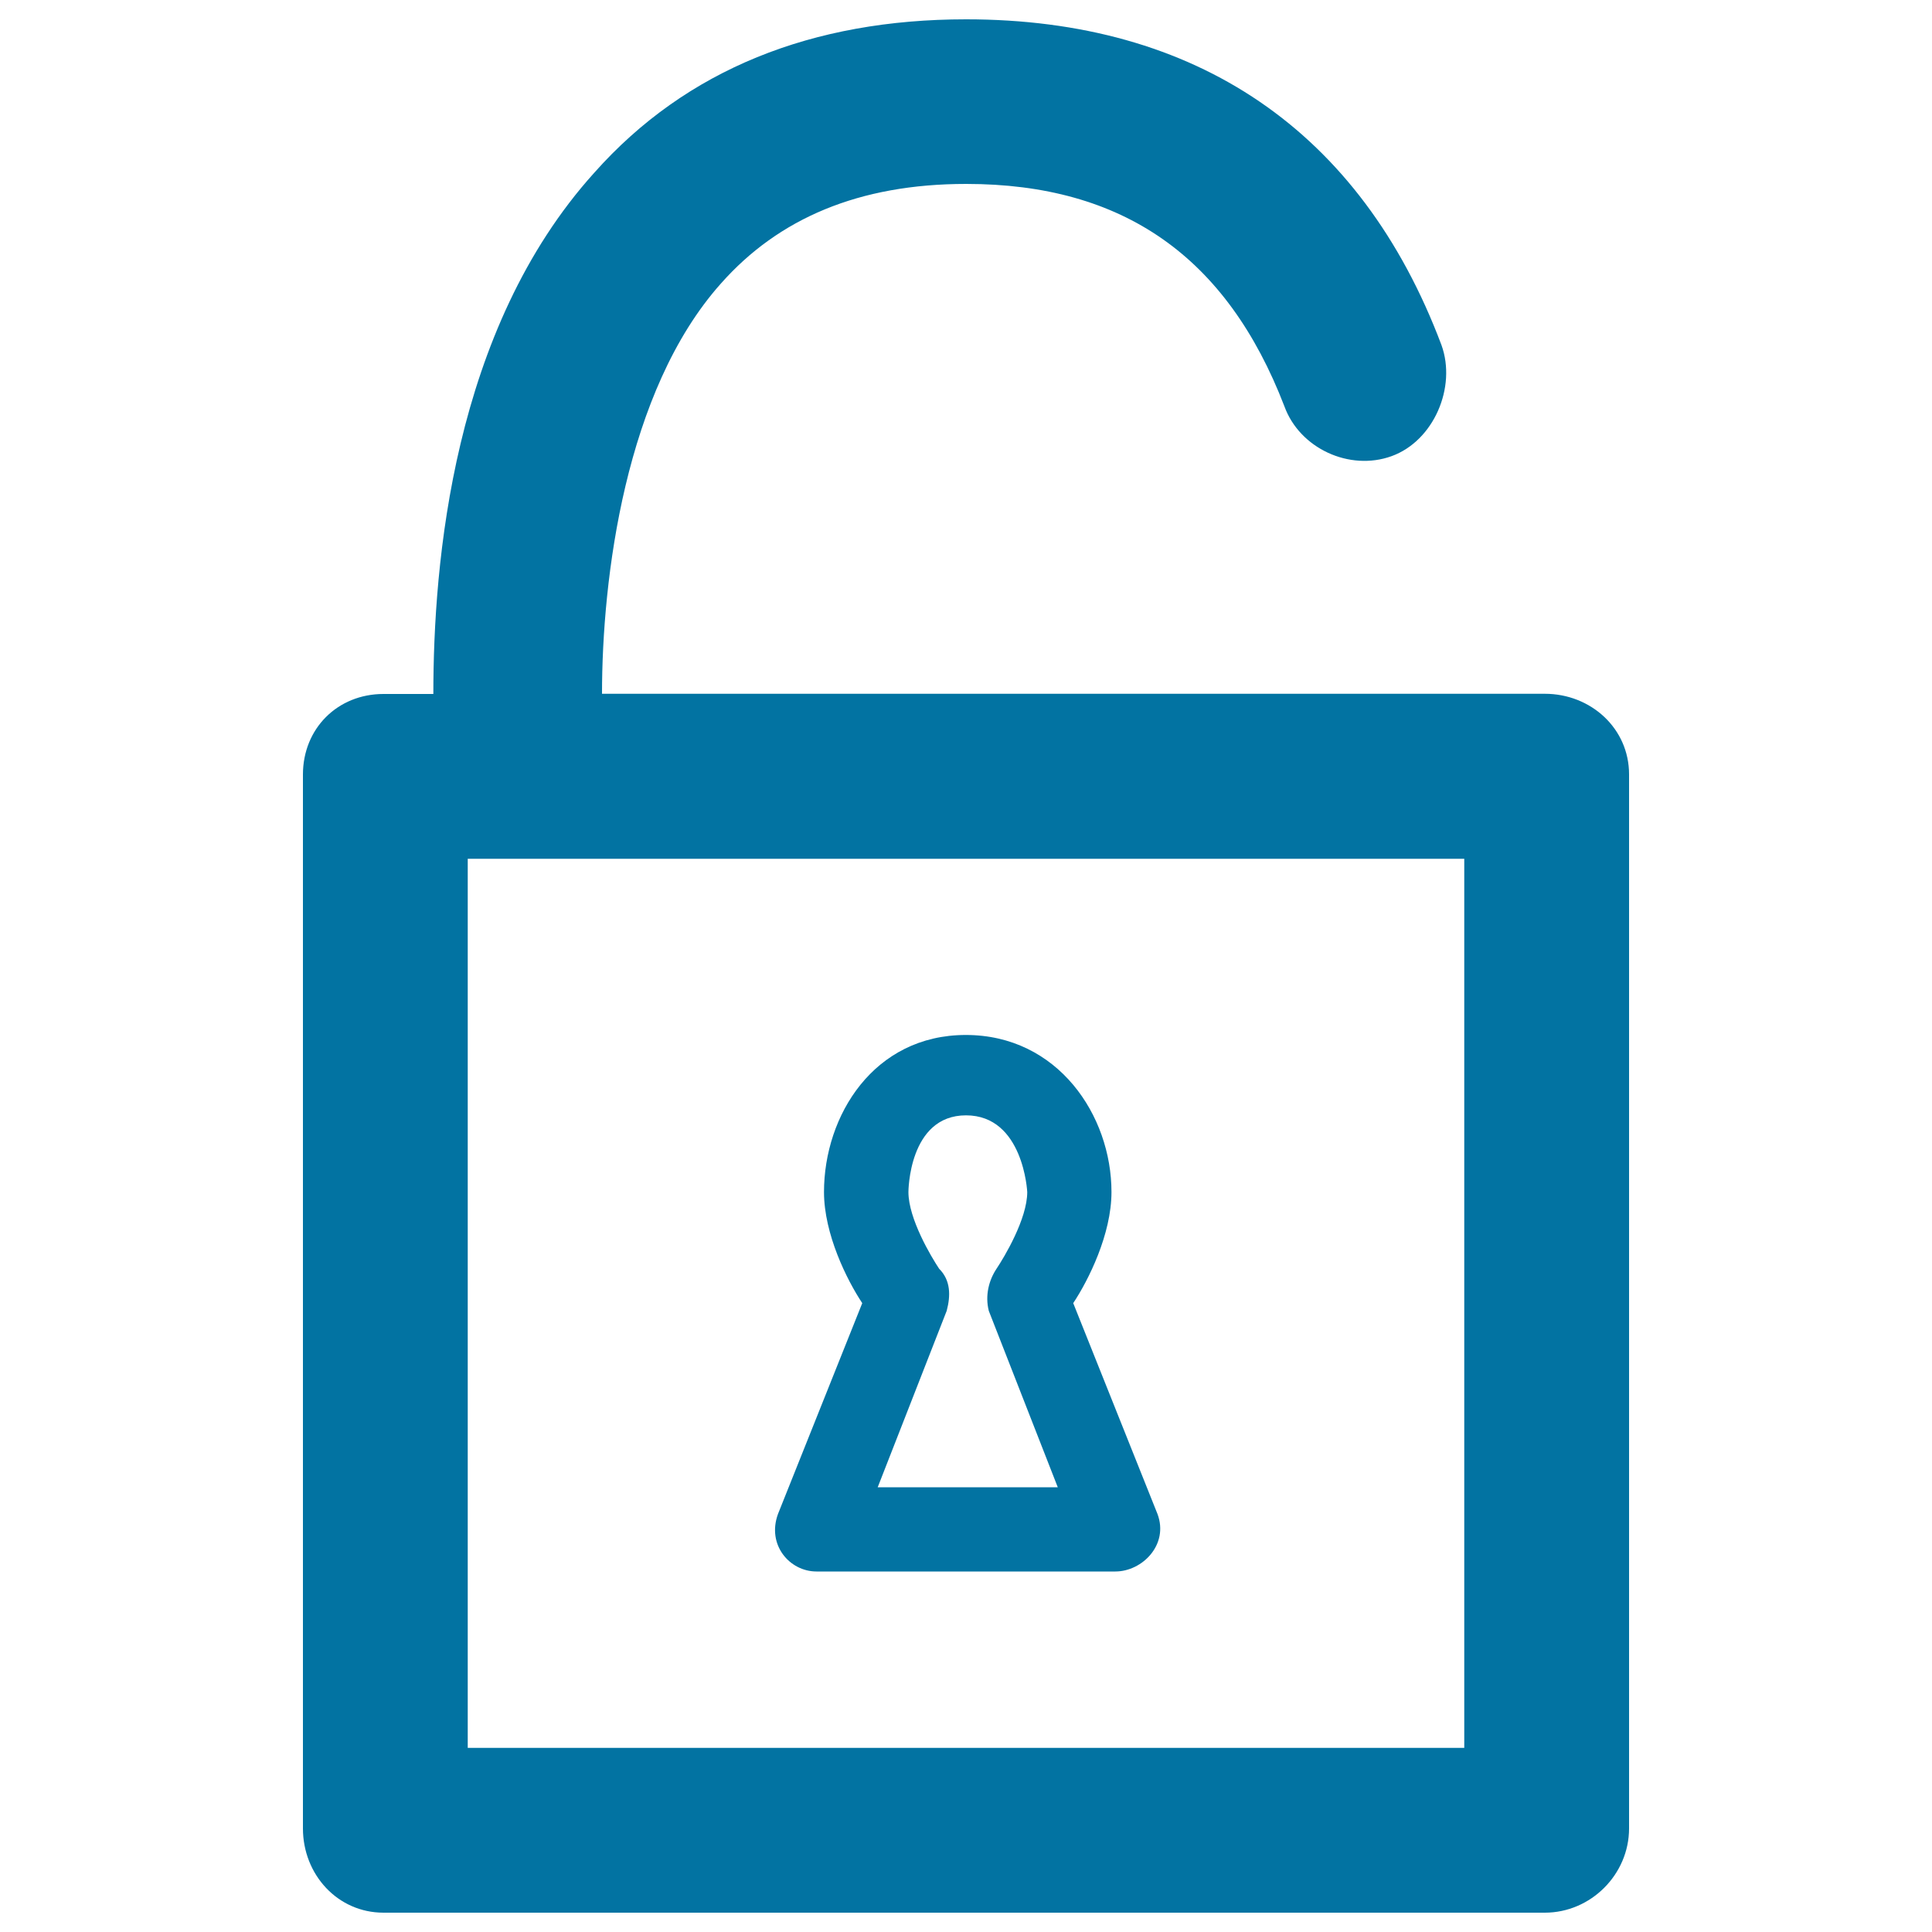
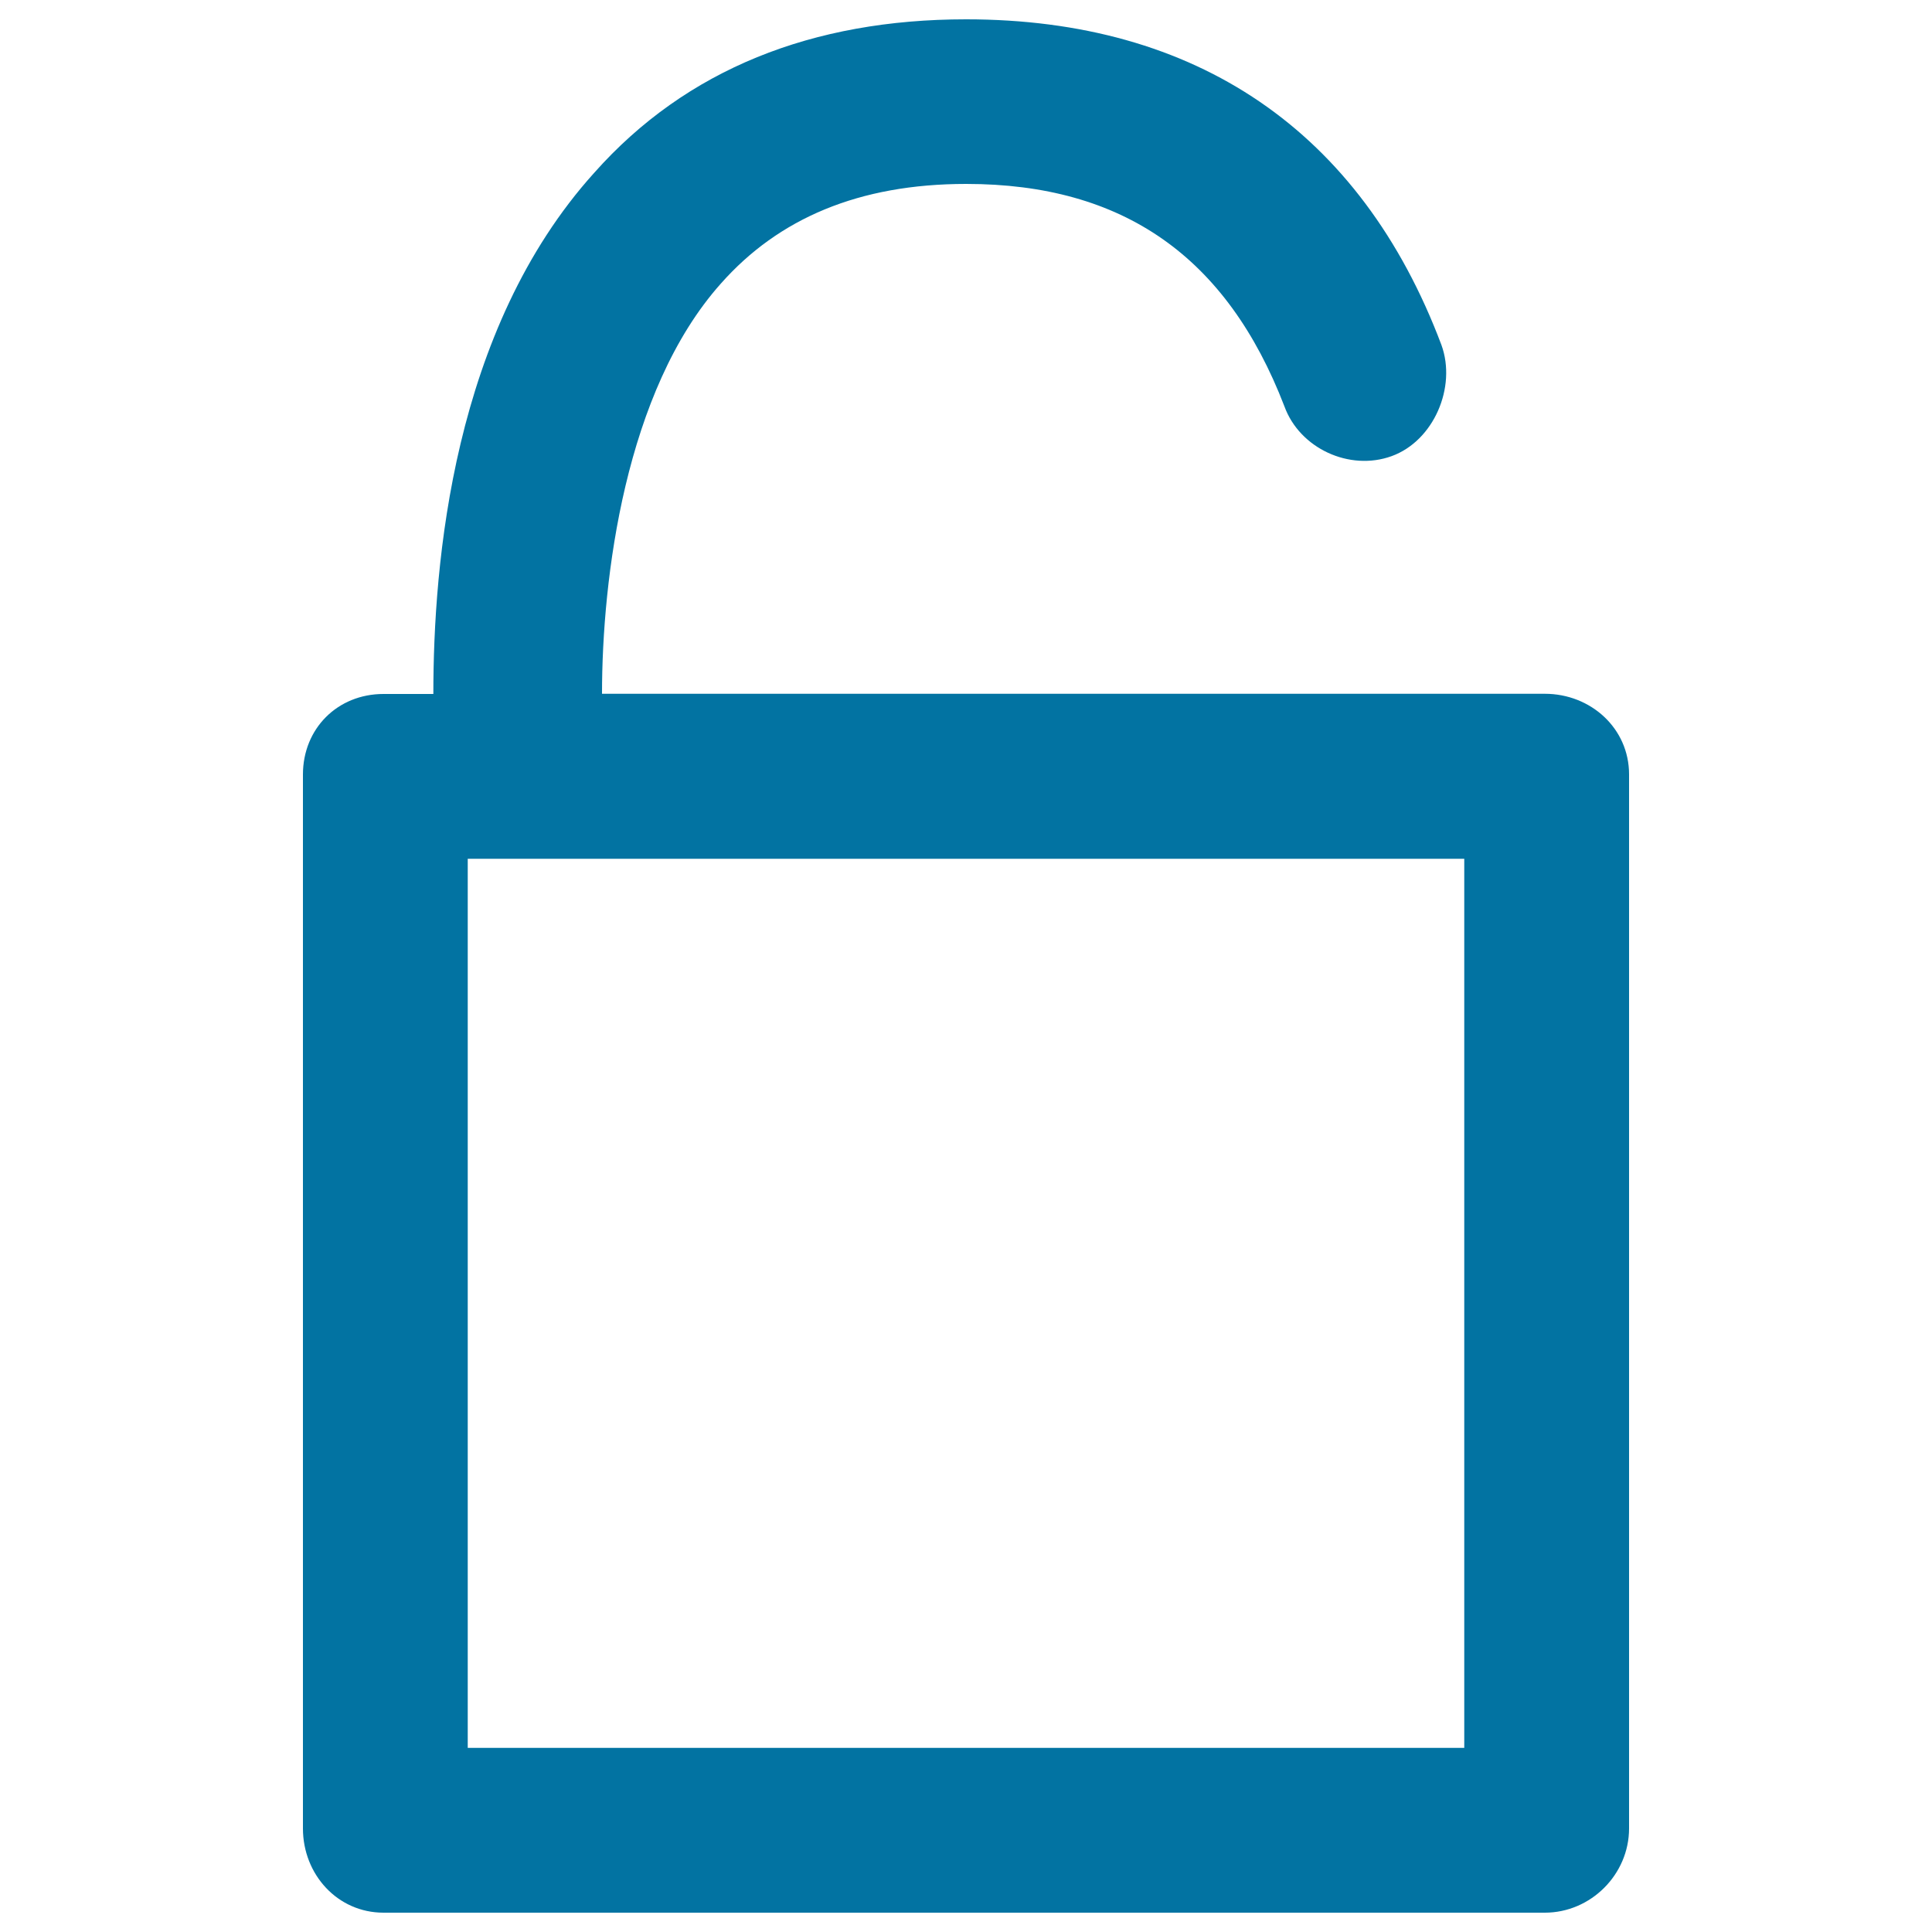
<svg xmlns="http://www.w3.org/2000/svg" viewBox="0 0 1000 1000" style="fill:#0273a2">
  <title>Open Lock With A Keyhole SVG icon</title>
  <g>
    <g>
      <g>
        <path d="M799.6,359.1h-488c0-59.5,11.9-156.7,61.5-212.3c29.8-33.7,71.4-51.6,127-51.6c81.3,0,134.9,37.7,164.7,115.1c7.9,21.8,33.7,33.7,55.5,25.8c21.8-7.9,33.7-35.7,25.8-57.5C704.3,67.5,619,10,500,10c-79.4,0-144.8,25.8-192.4,79.4c-73.4,81.3-83.3,202.3-83.3,269.8h-25.8c-23.8,0-41.7,17.9-41.7,41.7v545.5c0,23.8,17.9,43.6,41.7,43.6h601.1c23.8,0,43.6-19.8,43.6-43.6V400.8C843.2,377,823.4,359.1,799.6,359.1z M757.9,904.7H242.1V444.5h515.8V904.7z" />
-         <path d="M422.6,813.4h154.7c13.9,0,27.8-13.9,21.8-29.8l-43.6-109.1c7.9-11.9,19.8-35.7,19.8-57.5c0-39.7-27.8-81.3-75.4-81.3s-73.4,41.7-73.4,81.3c0,21.8,11.9,45.6,19.8,57.5l-43.6,109.1C396.8,799.6,408.7,813.4,422.6,813.4z M486.1,656.7c-4-6-15.9-25.8-15.9-39.7c0,0,0-39.7,29.8-39.7s31.7,39.7,31.7,39.7c0,13.9-11.9,33.7-15.9,39.7c-4,6-6,13.9-4,21.8l35.7,91.3h-93.2l35.7-91.3C492.1,670.6,492.1,662.7,486.1,656.7z" />
      </g>
    </g>
  </g>
</svg>